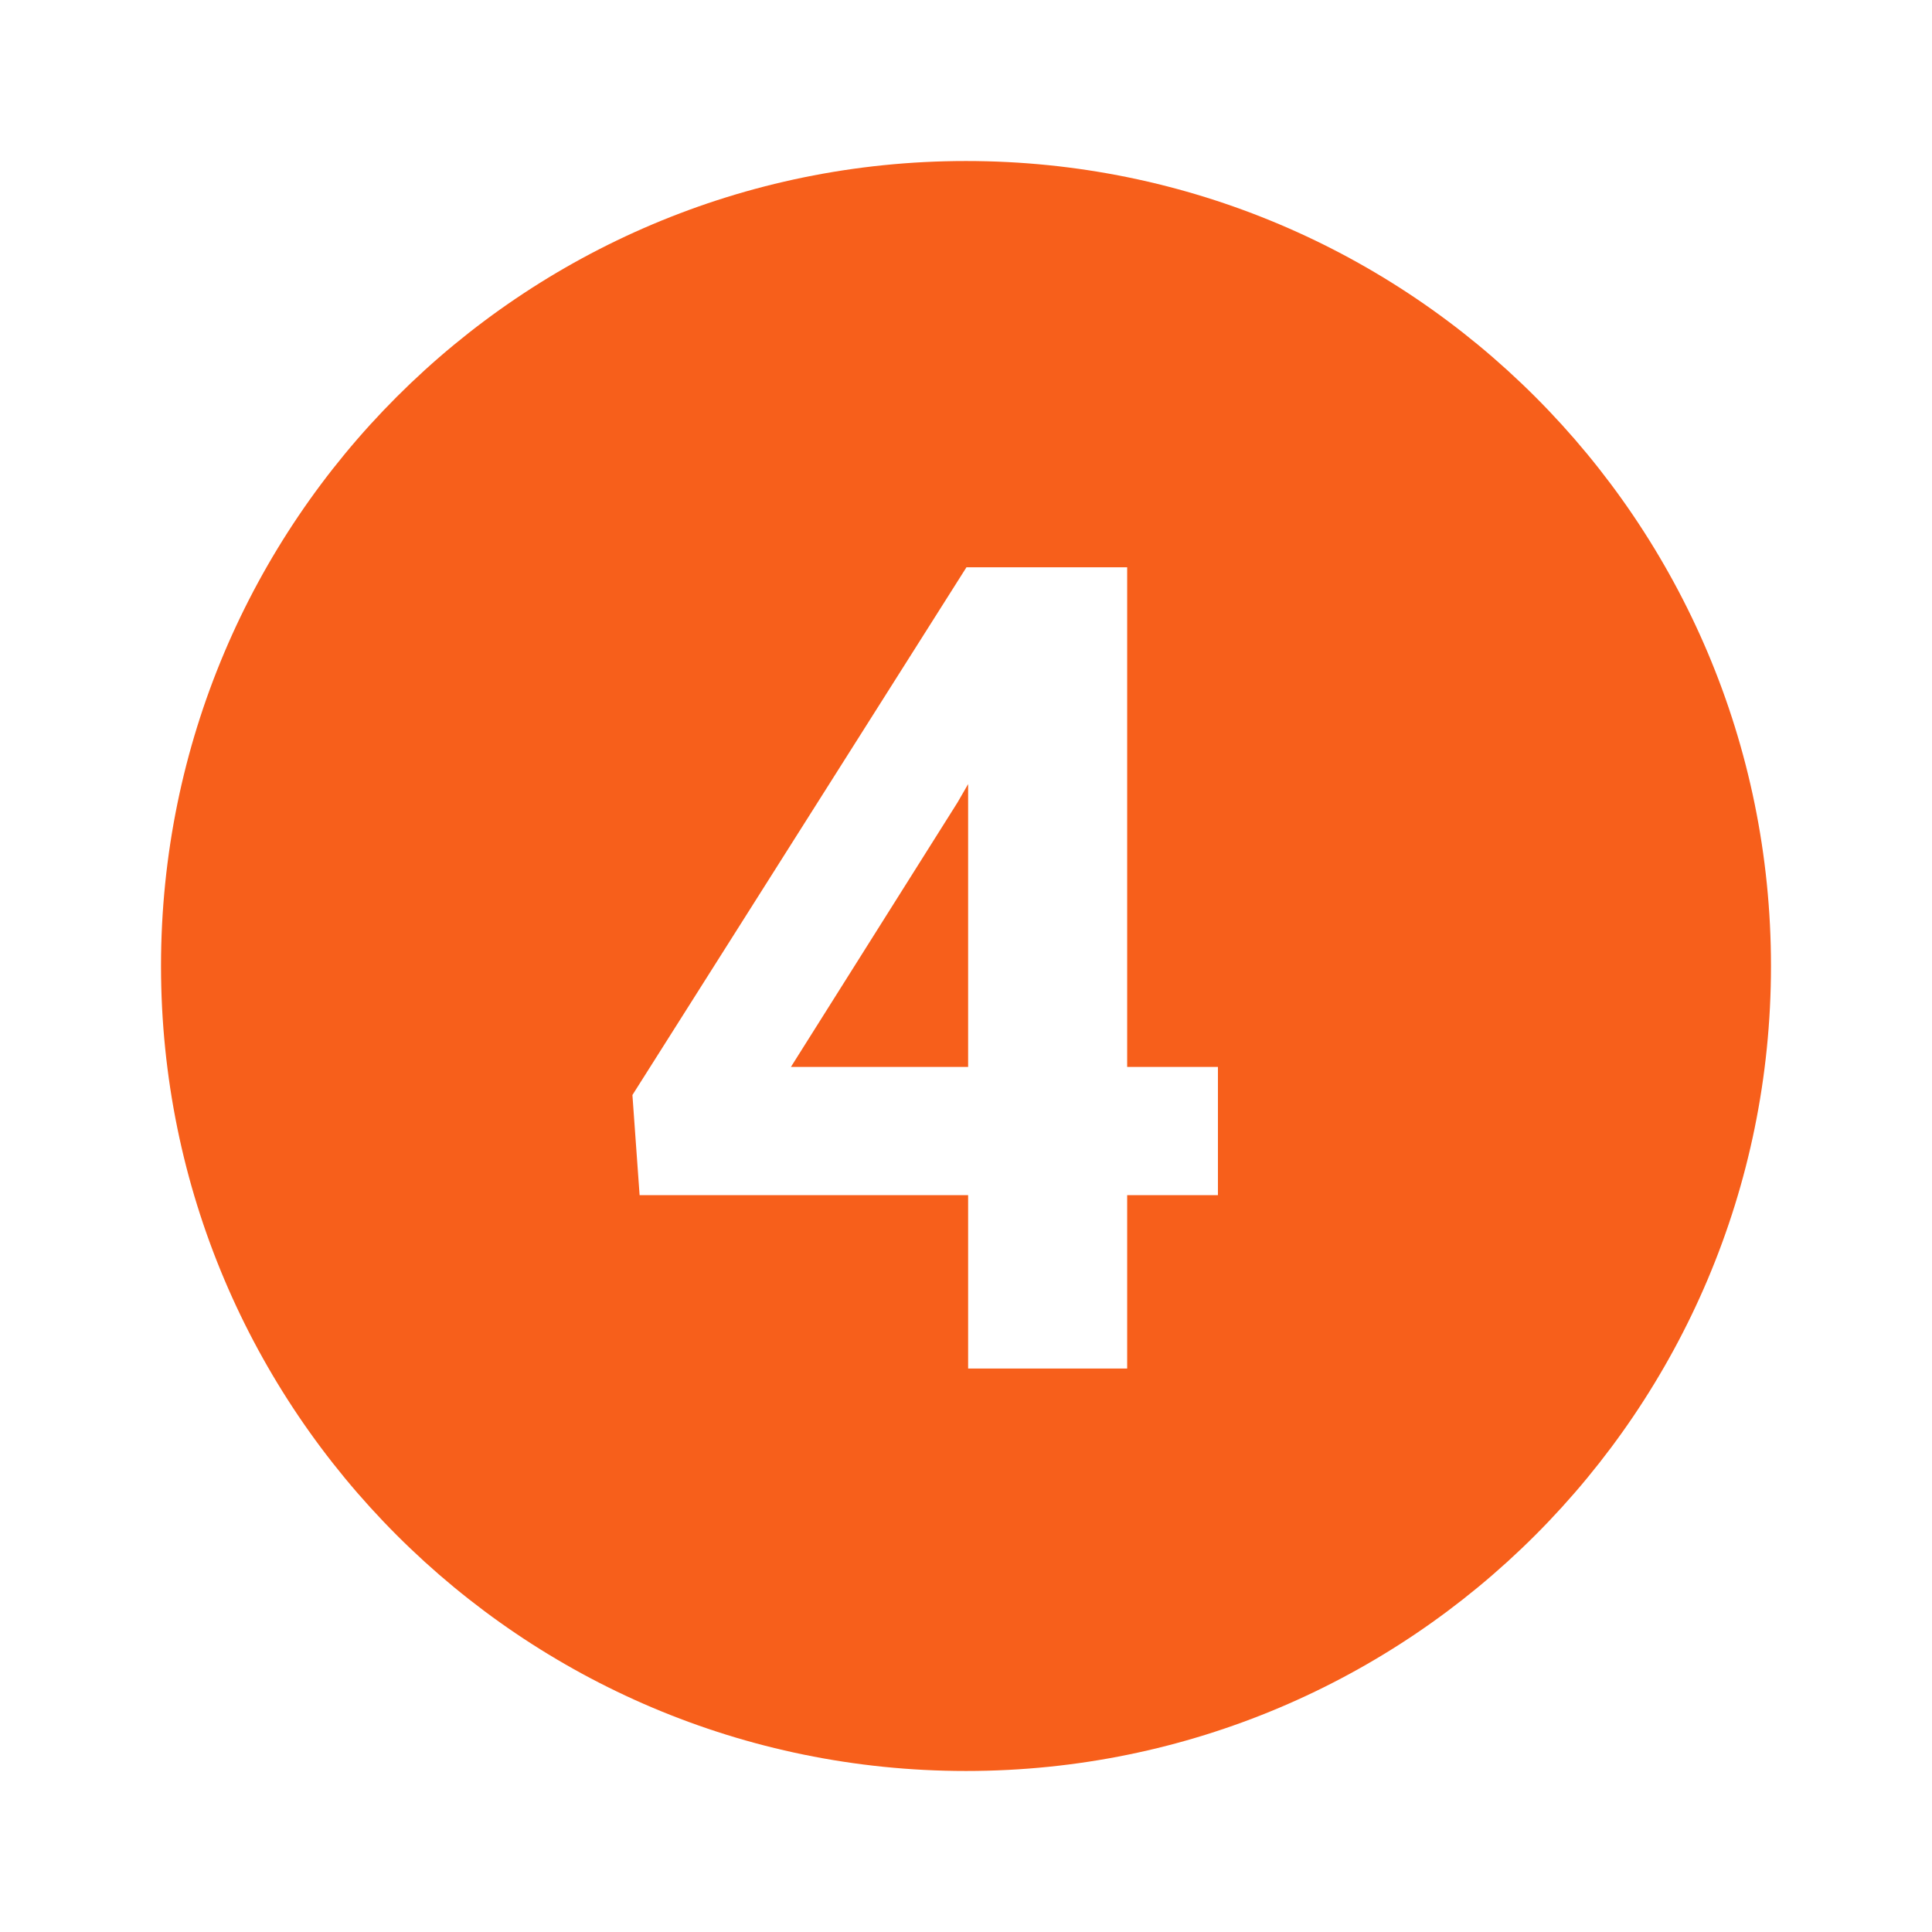
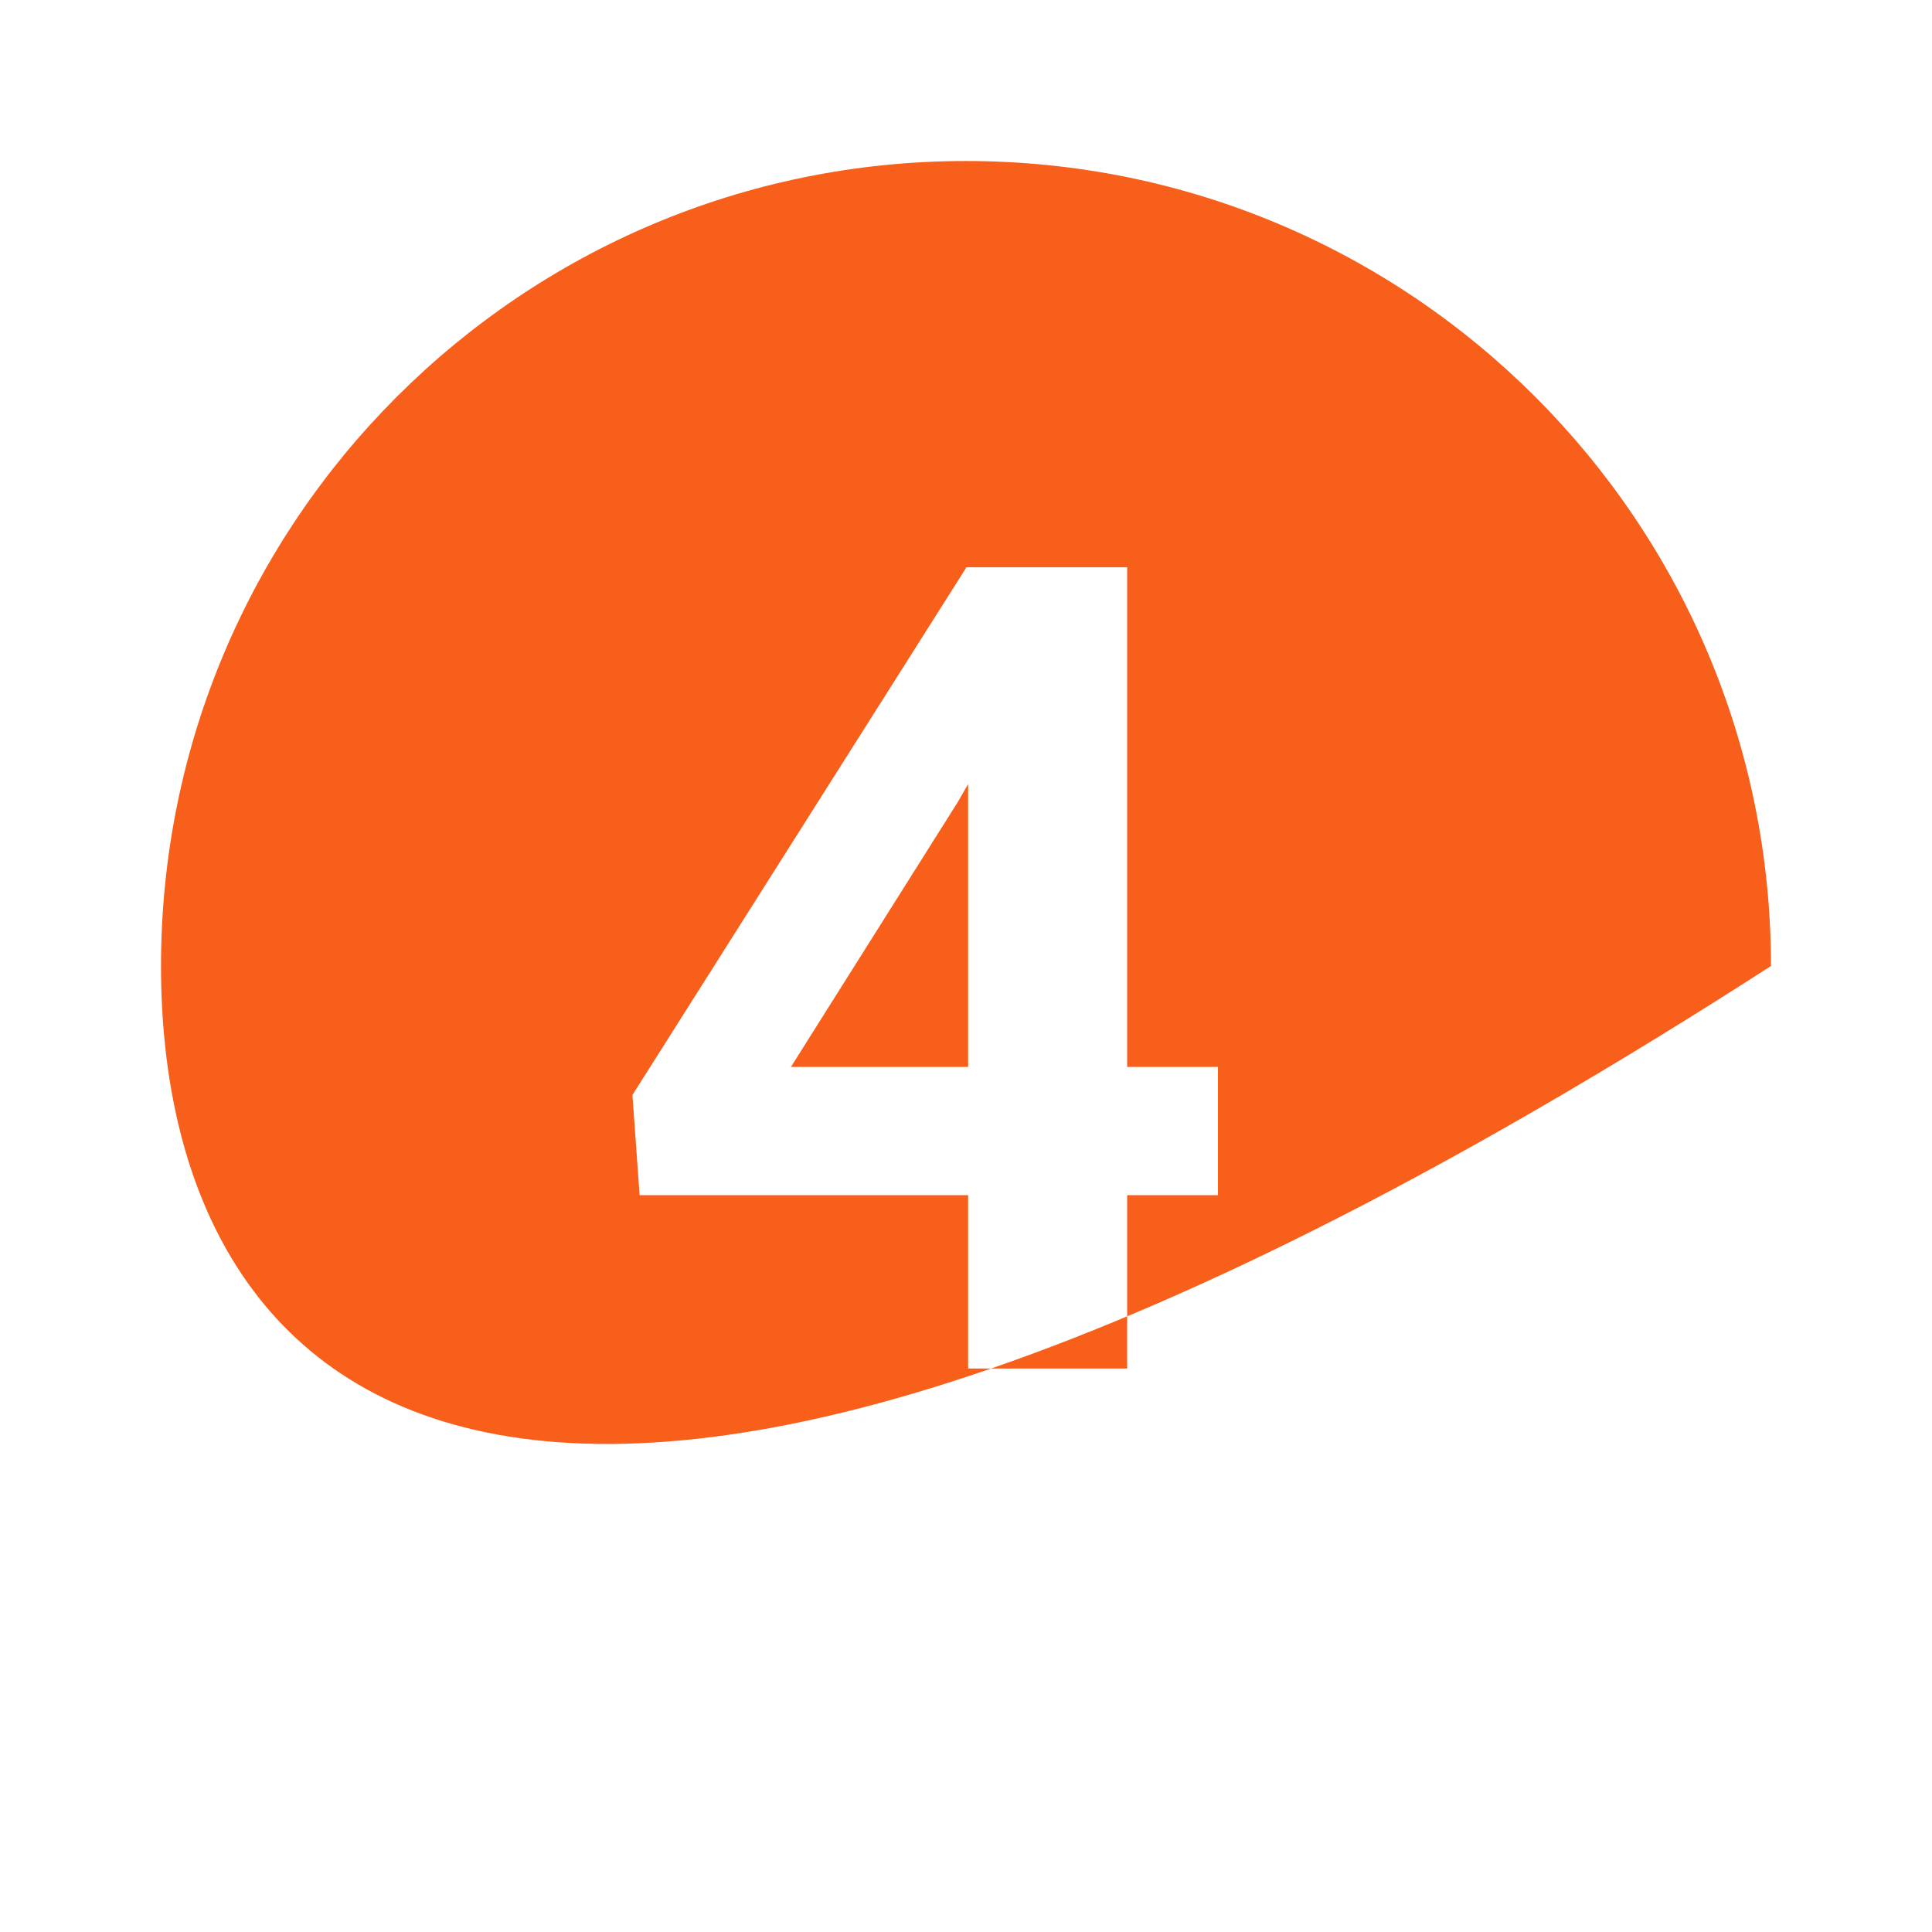
<svg xmlns="http://www.w3.org/2000/svg" width="50" height="50" viewBox="0 0 50 50" fill="none">
-   <path fill-rule="evenodd" clip-rule="evenodd" d="M45.833 25C45.833 36.506 36.506 45.833 25 45.833C13.494 45.833 4.167 36.506 4.167 25C4.167 13.494 13.494 4.167 25 4.167C36.506 4.167 45.833 13.494 45.833 25ZM31.52 27.612H29.171V14.681H25.012L16.367 28.339L16.553 30.931H25.055V35.417H29.171V30.931H31.52V27.612ZM25.055 27.612H20.469L24.784 20.762L25.055 20.292V27.612Z" fill="#F75F1B" />
+   <path fill-rule="evenodd" clip-rule="evenodd" d="M45.833 25C13.494 45.833 4.167 36.506 4.167 25C4.167 13.494 13.494 4.167 25 4.167C36.506 4.167 45.833 13.494 45.833 25ZM31.52 27.612H29.171V14.681H25.012L16.367 28.339L16.553 30.931H25.055V35.417H29.171V30.931H31.52V27.612ZM25.055 27.612H20.469L24.784 20.762L25.055 20.292V27.612Z" fill="#F75F1B" />
</svg>